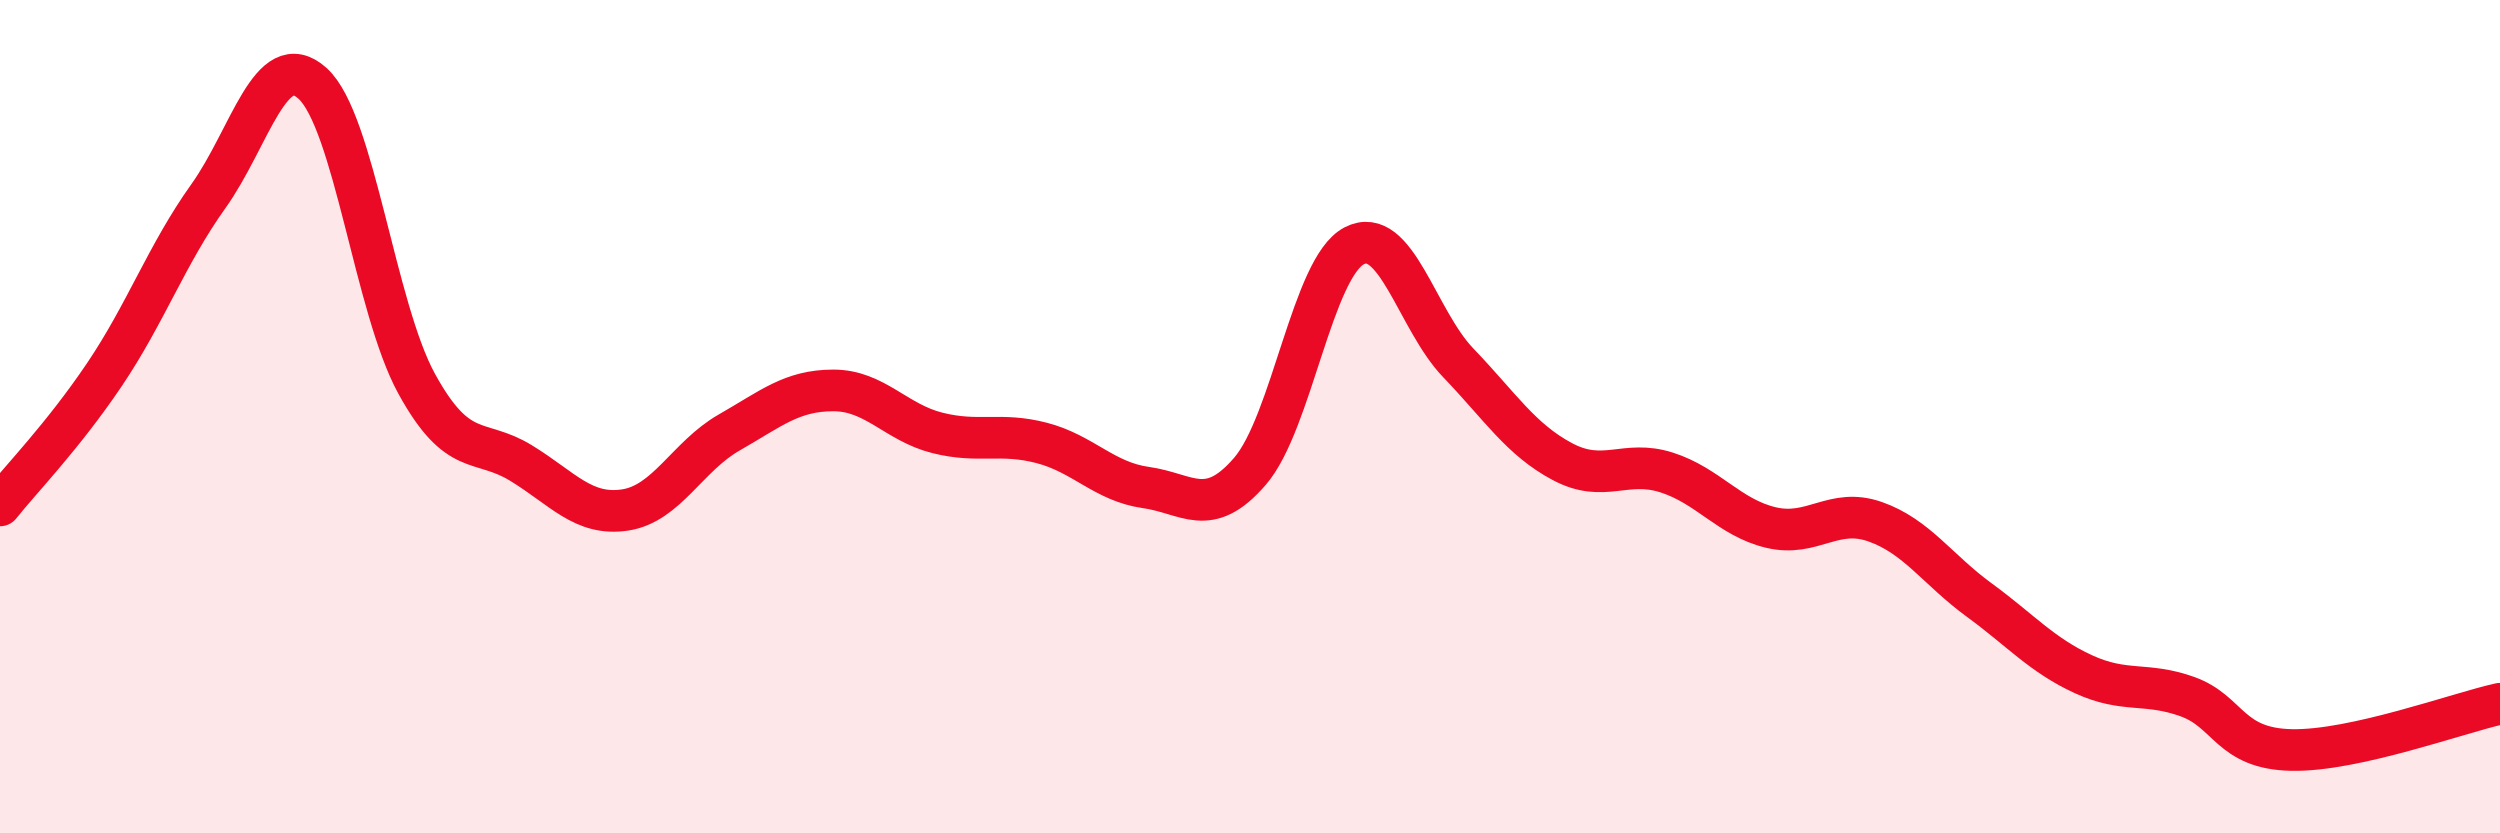
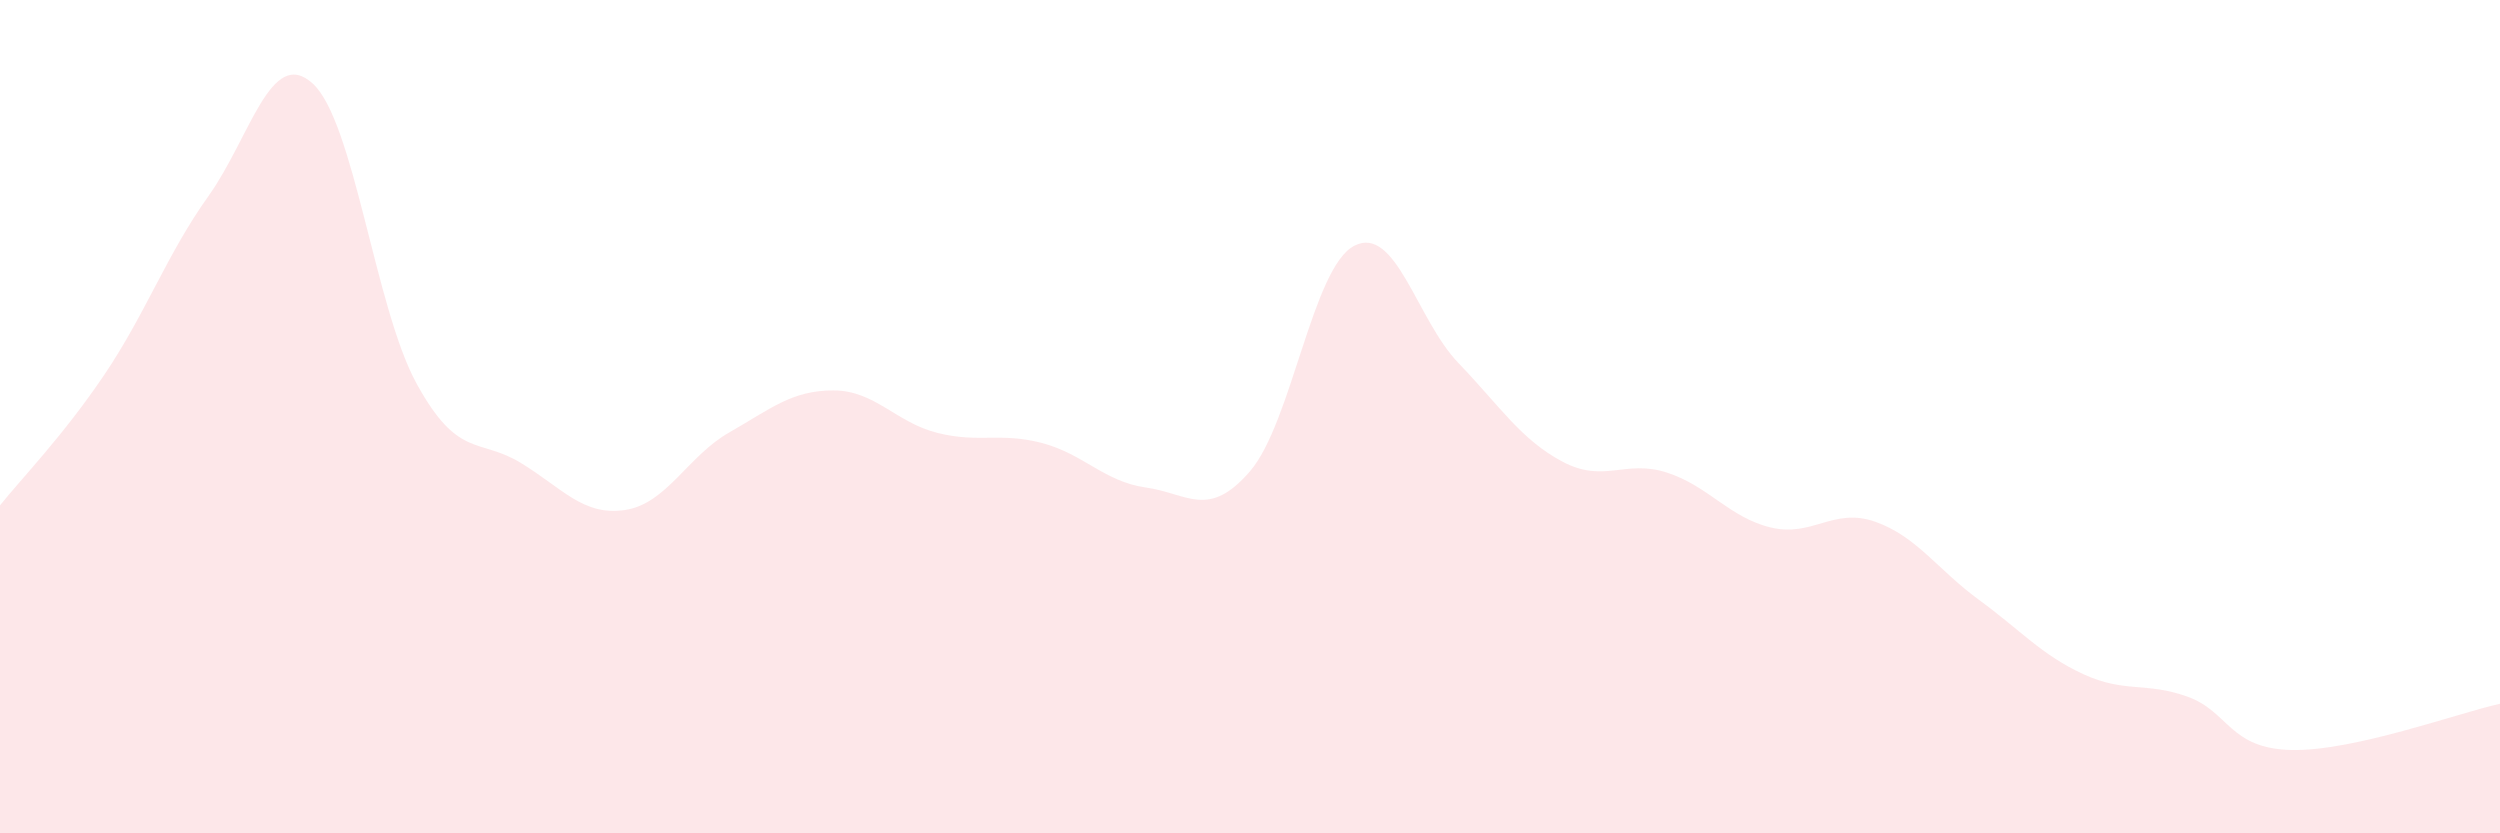
<svg xmlns="http://www.w3.org/2000/svg" width="60" height="20" viewBox="0 0 60 20">
  <path d="M 0,12.13 C 0.5,11.5 1.5,10.48 2.5,9 C 3.5,7.52 4,6.11 5,4.71 C 6,3.31 6.5,1.1 7.5,2 C 8.5,2.9 9,7.39 10,9.21 C 11,11.03 11.5,10.5 12.5,11.11 C 13.5,11.72 14,12.39 15,12.24 C 16,12.09 16.5,10.95 17.5,10.38 C 18.5,9.81 19,9.37 20,9.37 C 21,9.37 21.5,10.14 22.5,10.39 C 23.5,10.64 24,10.37 25,10.63 C 26,10.89 26.5,11.56 27.5,11.7 C 28.5,11.84 29,12.47 30,11.31 C 31,10.15 31.5,6.42 32.5,5.9 C 33.5,5.38 34,7.67 35,8.71 C 36,9.75 36.5,10.55 37.5,11.08 C 38.5,11.61 39,11.02 40,11.34 C 41,11.66 41.5,12.42 42.5,12.66 C 43.5,12.9 44,12.17 45,12.52 C 46,12.87 46.5,13.67 47.5,14.4 C 48.5,15.13 49,15.72 50,16.18 C 51,16.64 51.5,16.36 52.5,16.72 C 53.5,17.08 53.5,17.97 55,18 C 56.5,18.03 59,17.11 60,16.89L60 20L0 20Z" fill="#EB0A25" opacity="0.1" stroke-linecap="round" stroke-linejoin="round" />
-   <path d="M 0,12.13 C 0.5,11.5 1.5,10.48 2.5,9 C 3.5,7.52 4,6.11 5,4.71 C 6,3.31 6.5,1.1 7.5,2 C 8.5,2.9 9,7.39 10,9.21 C 11,11.03 11.5,10.5 12.5,11.11 C 13.5,11.72 14,12.39 15,12.24 C 16,12.09 16.5,10.95 17.5,10.38 C 18.5,9.81 19,9.37 20,9.37 C 21,9.37 21.5,10.14 22.5,10.39 C 23.5,10.64 24,10.37 25,10.63 C 26,10.89 26.5,11.56 27.5,11.7 C 28.5,11.84 29,12.47 30,11.31 C 31,10.15 31.5,6.42 32.5,5.9 C 33.5,5.38 34,7.67 35,8.71 C 36,9.75 36.5,10.55 37.5,11.08 C 38.5,11.61 39,11.02 40,11.34 C 41,11.66 41.5,12.42 42.5,12.66 C 43.5,12.9 44,12.17 45,12.52 C 46,12.87 46.5,13.67 47.5,14.4 C 48.5,15.13 49,15.72 50,16.18 C 51,16.64 51.5,16.36 52.5,16.72 C 53.5,17.08 53.5,17.97 55,18 C 56.5,18.03 59,17.11 60,16.89" stroke="#EB0A25" stroke-width="1" fill="none" stroke-linecap="round" stroke-linejoin="round" />
</svg>